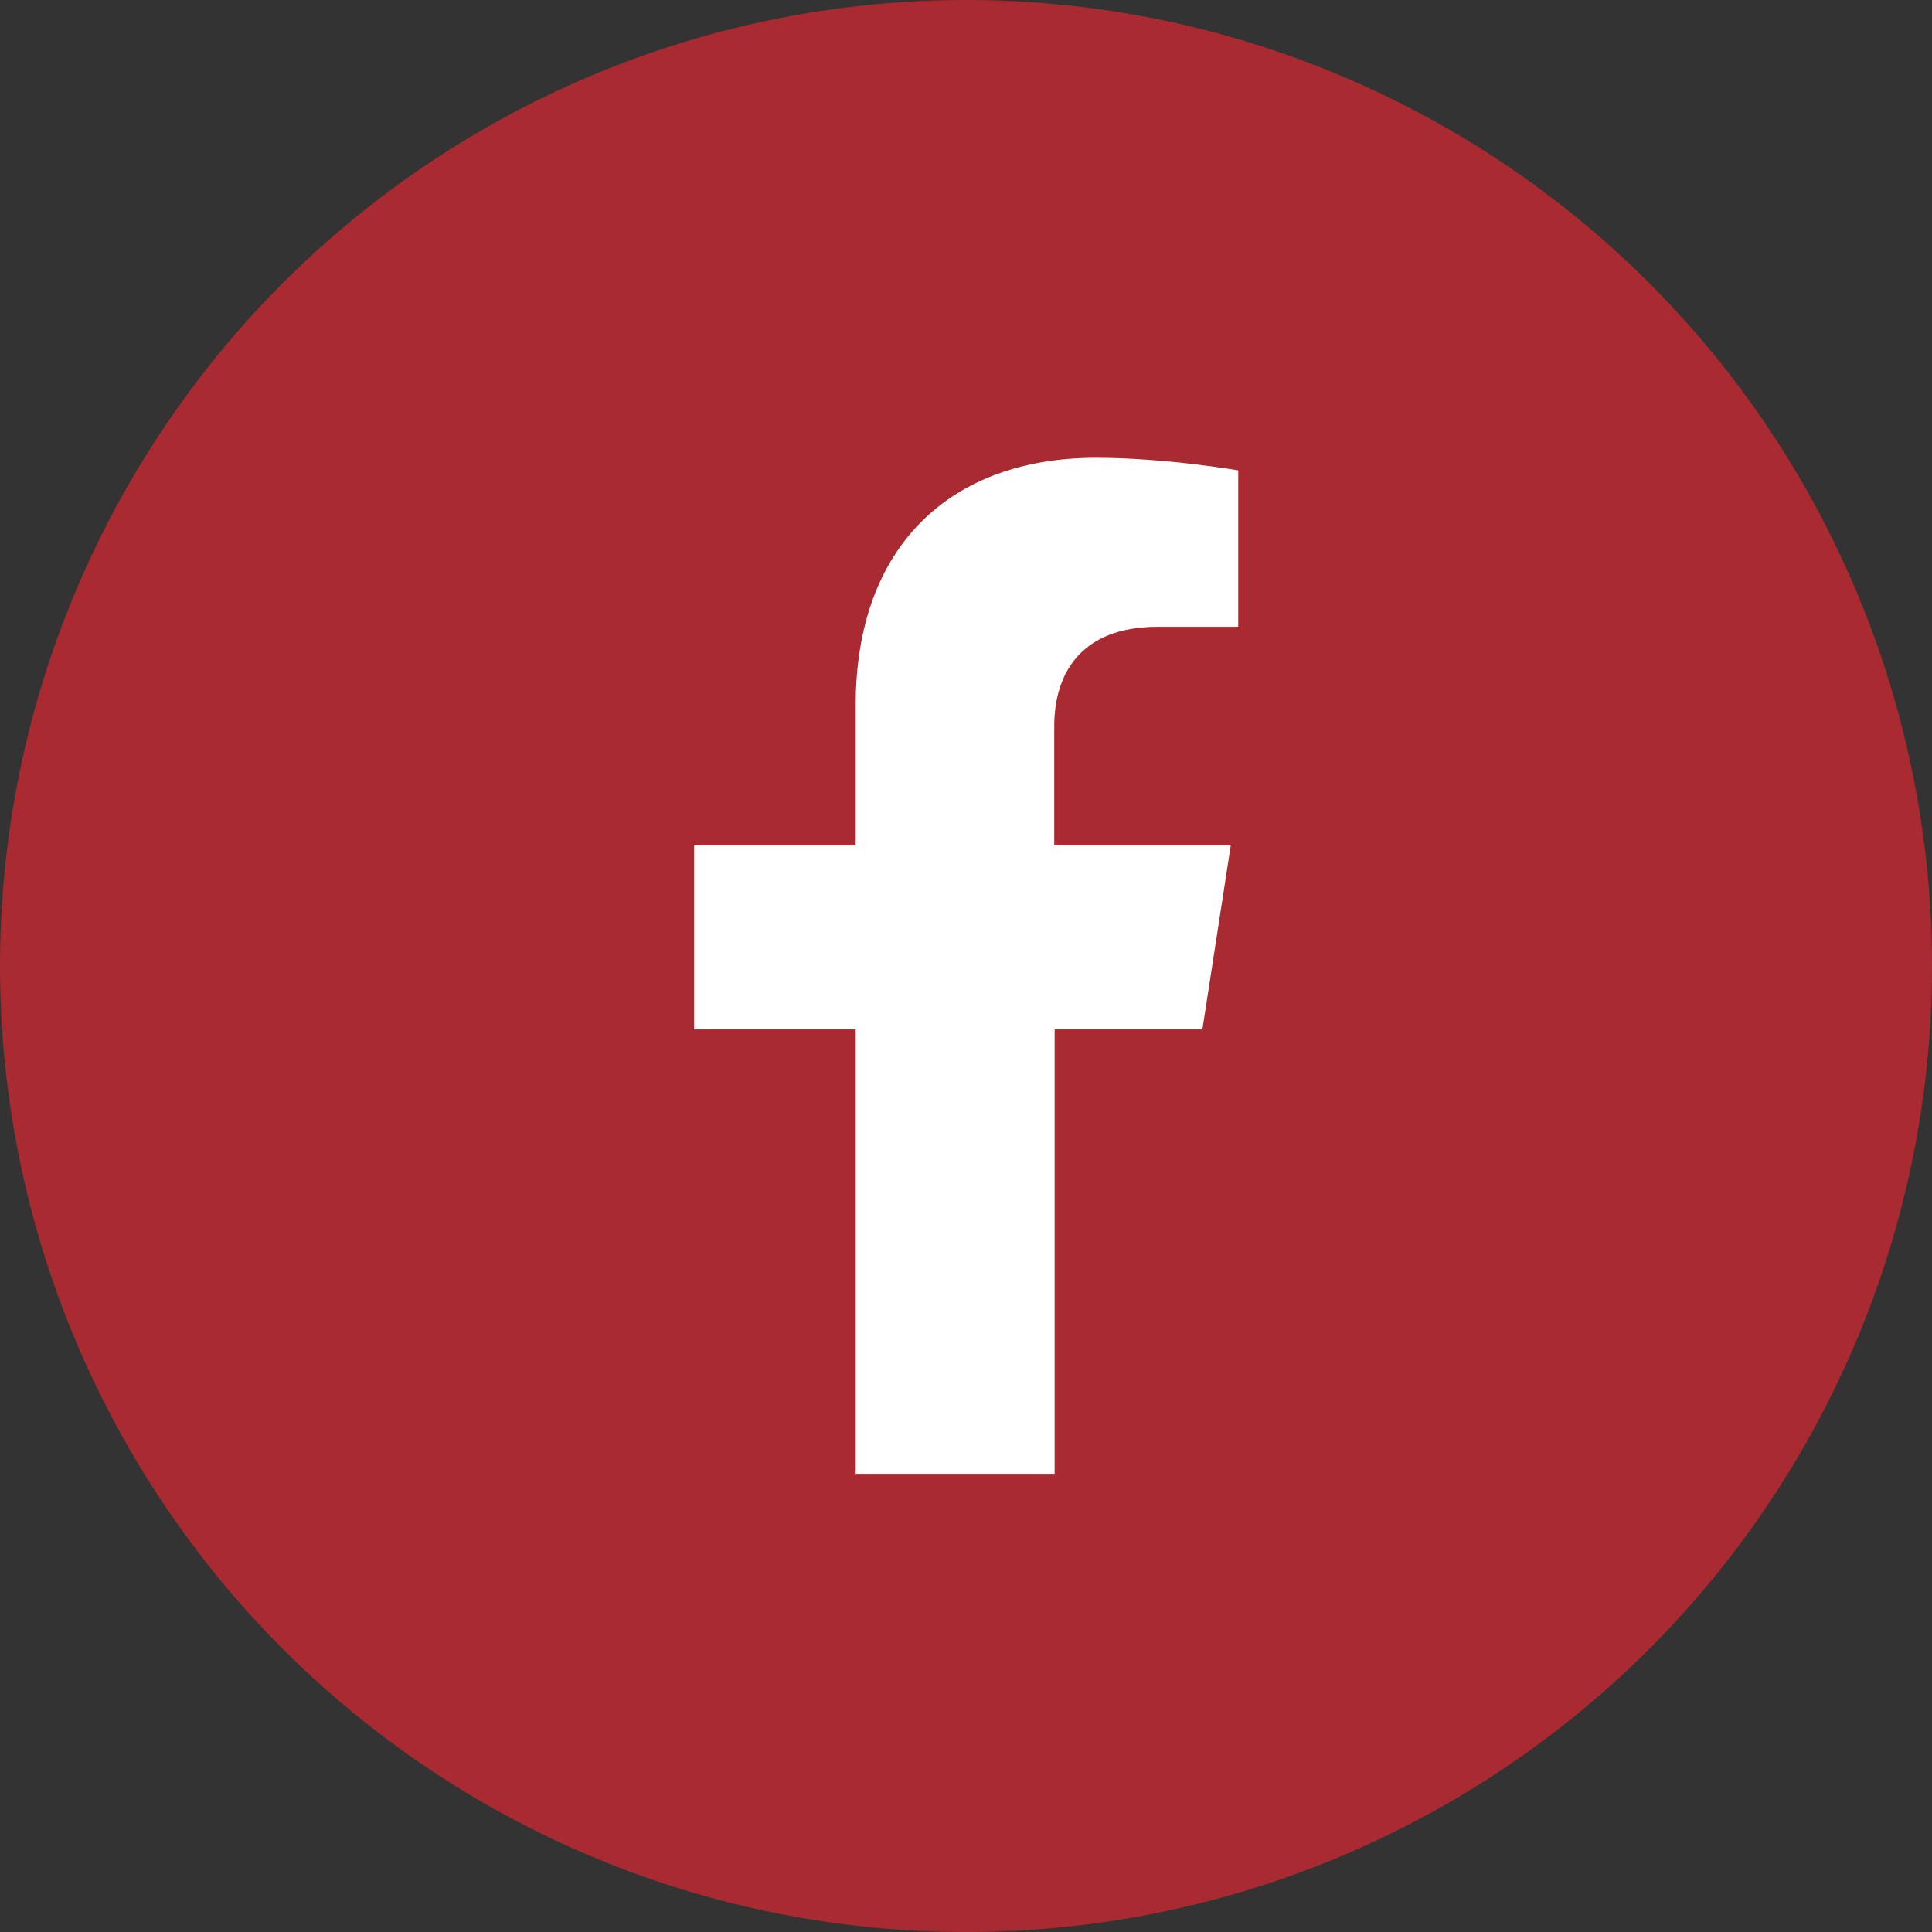
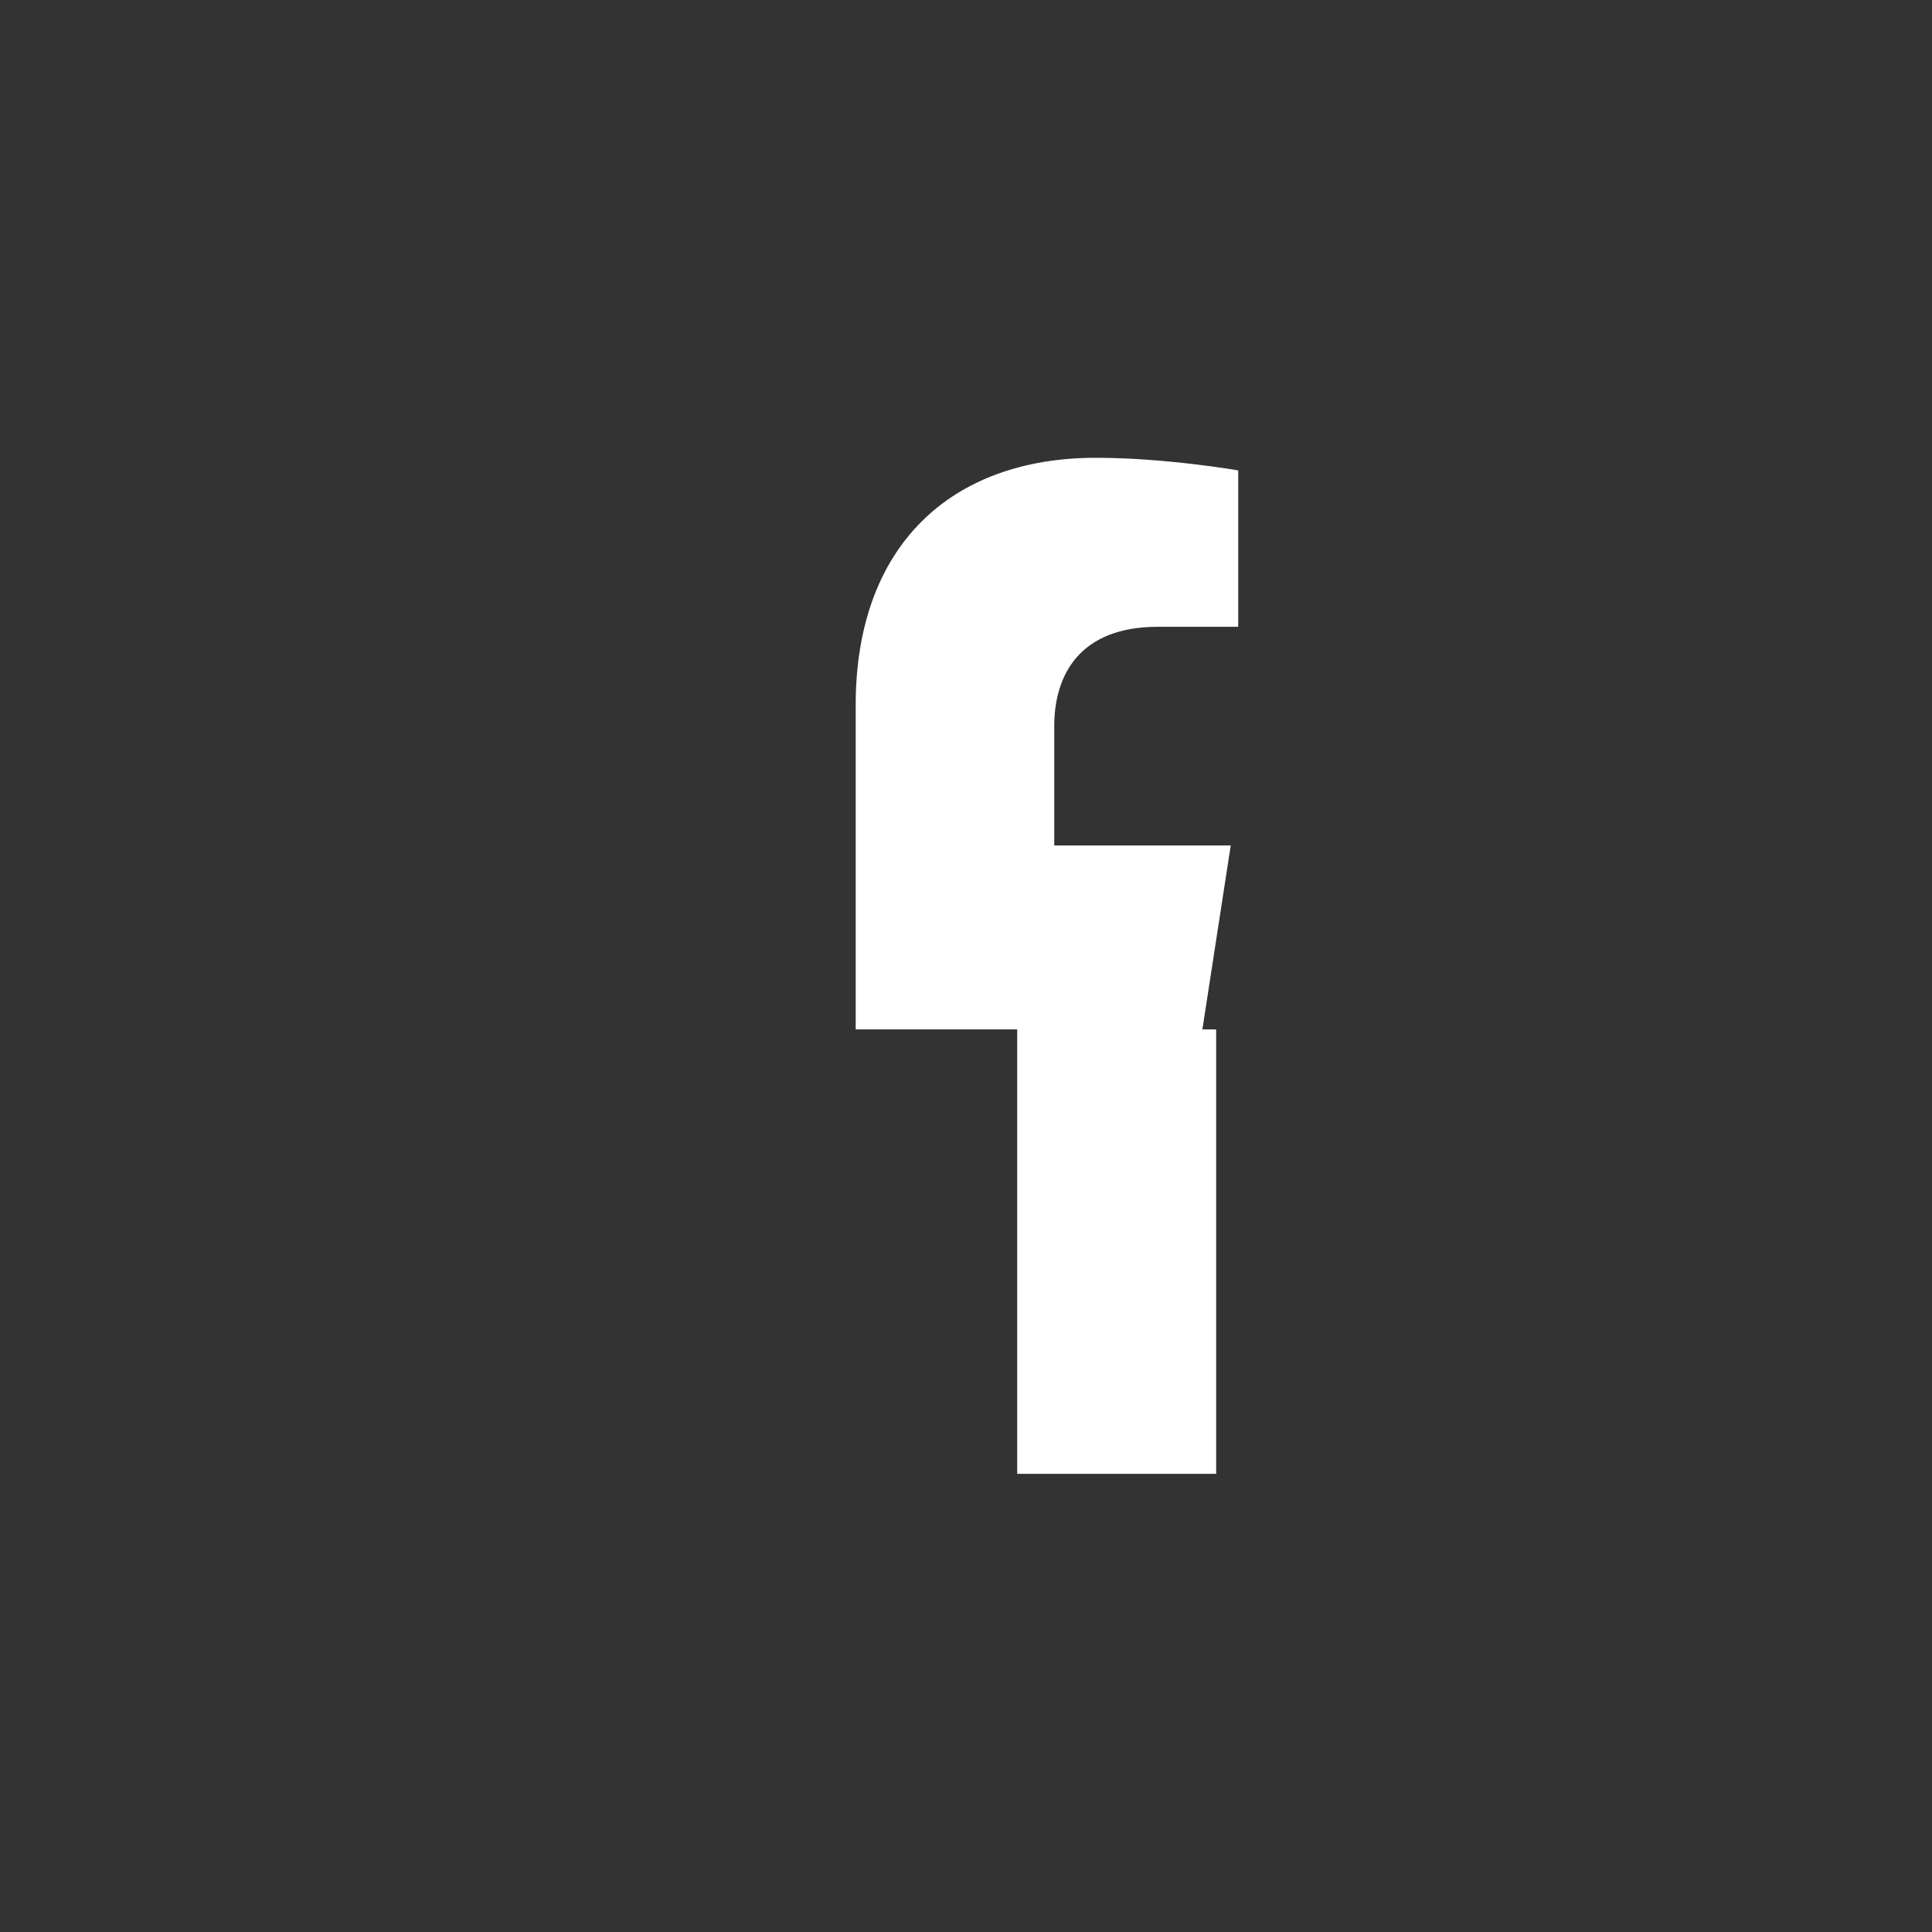
<svg xmlns="http://www.w3.org/2000/svg" id="Layer_2" viewBox="0 0 49.04 49.04">
  <rect x="0" y="0" width="49.04" height="49.04" fill="#333333" stroke="none" />
  <g id="Layer_1-2">
-     <circle cx="24.52" cy="24.52" r="24.52" style="fill:#a92b31; stroke-width:0px;" />
-     <path d="m30.52,26.13l.72-4.67h-4.48v-3.03c0-1.28.63-2.52,2.63-2.52h2.04v-3.97s-1.85-.32-3.61-.32c-3.69,0-6.1,2.24-6.1,6.28v3.56h-4.1v4.67h4.1v11.28h5.05v-11.28h3.76Z" style="fill:#fff; stroke-width:0px;" />
+     <path d="m30.52,26.13l.72-4.67h-4.48v-3.03c0-1.28.63-2.52,2.63-2.52h2.04v-3.97s-1.85-.32-3.61-.32c-3.69,0-6.1,2.24-6.1,6.28v3.56v4.67h4.1v11.28h5.05v-11.28h3.76Z" style="fill:#fff; stroke-width:0px;" />
  </g>
</svg>